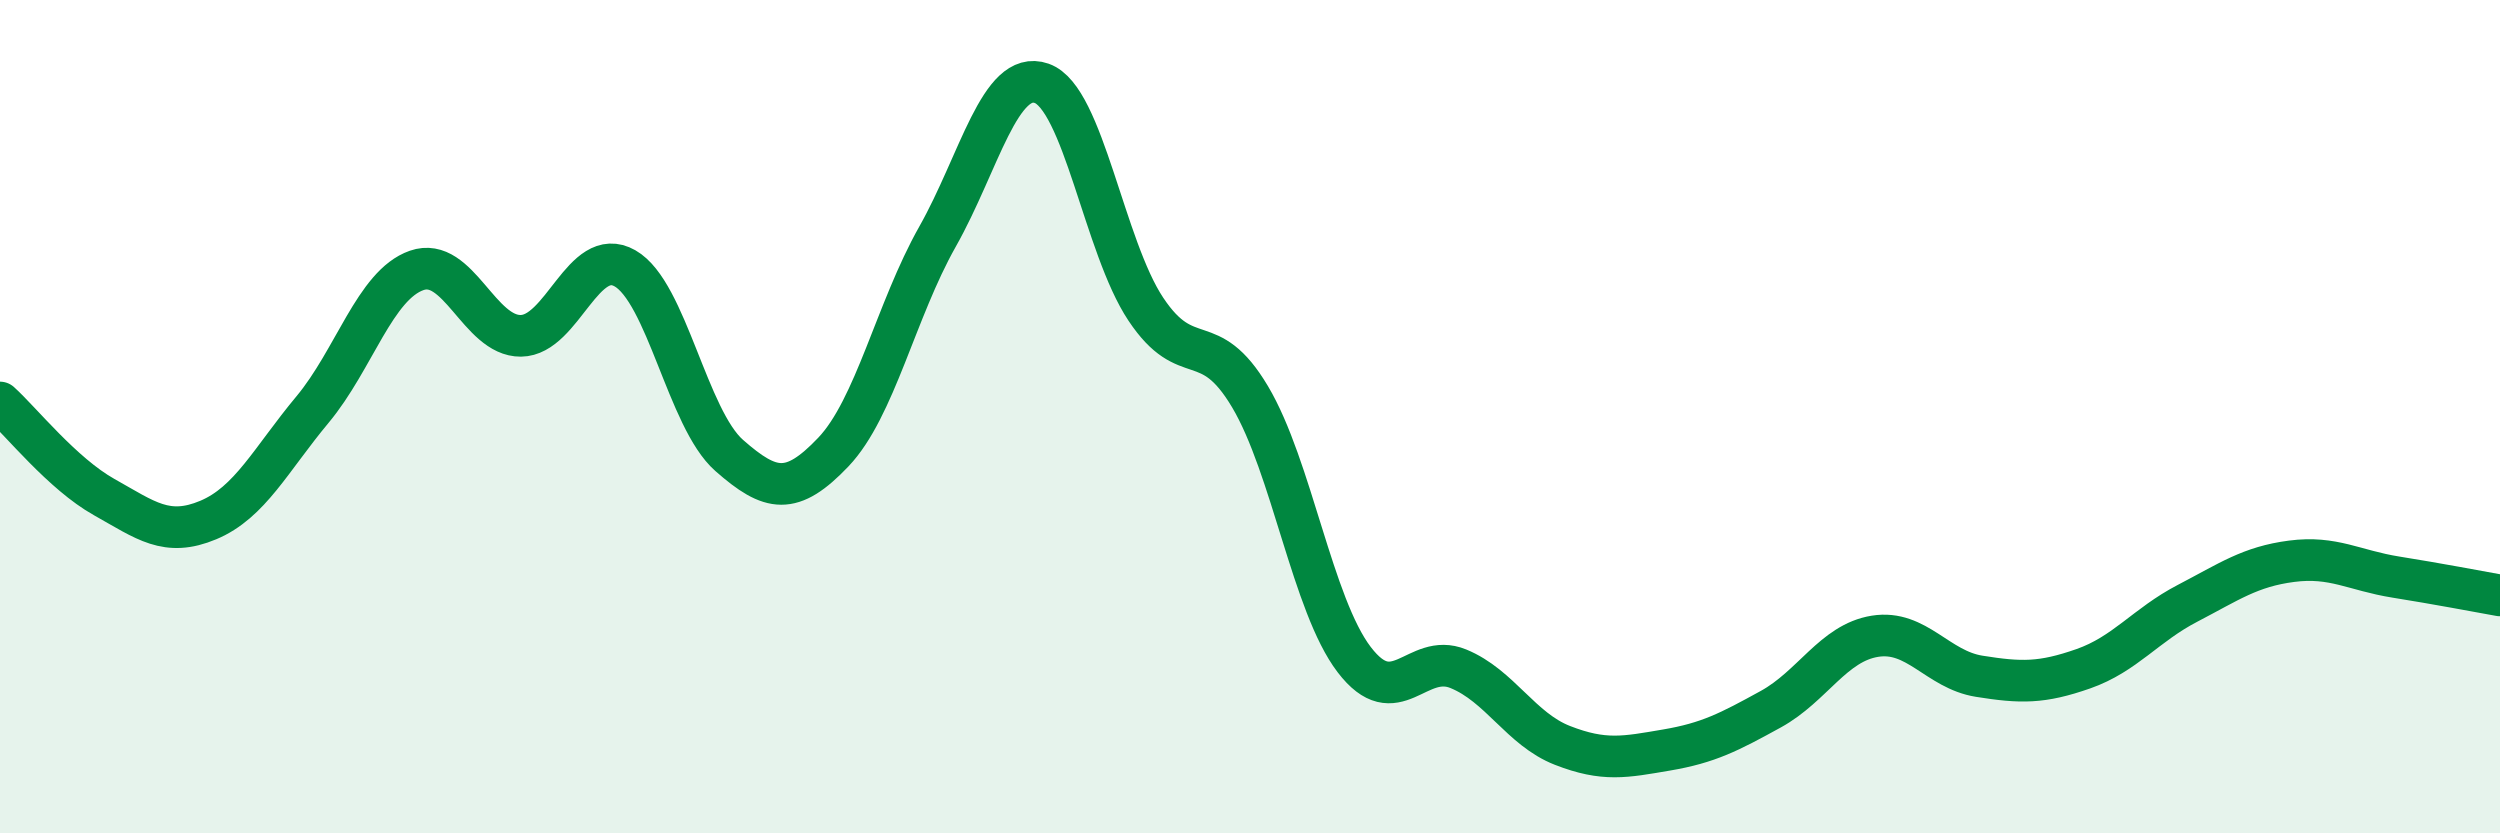
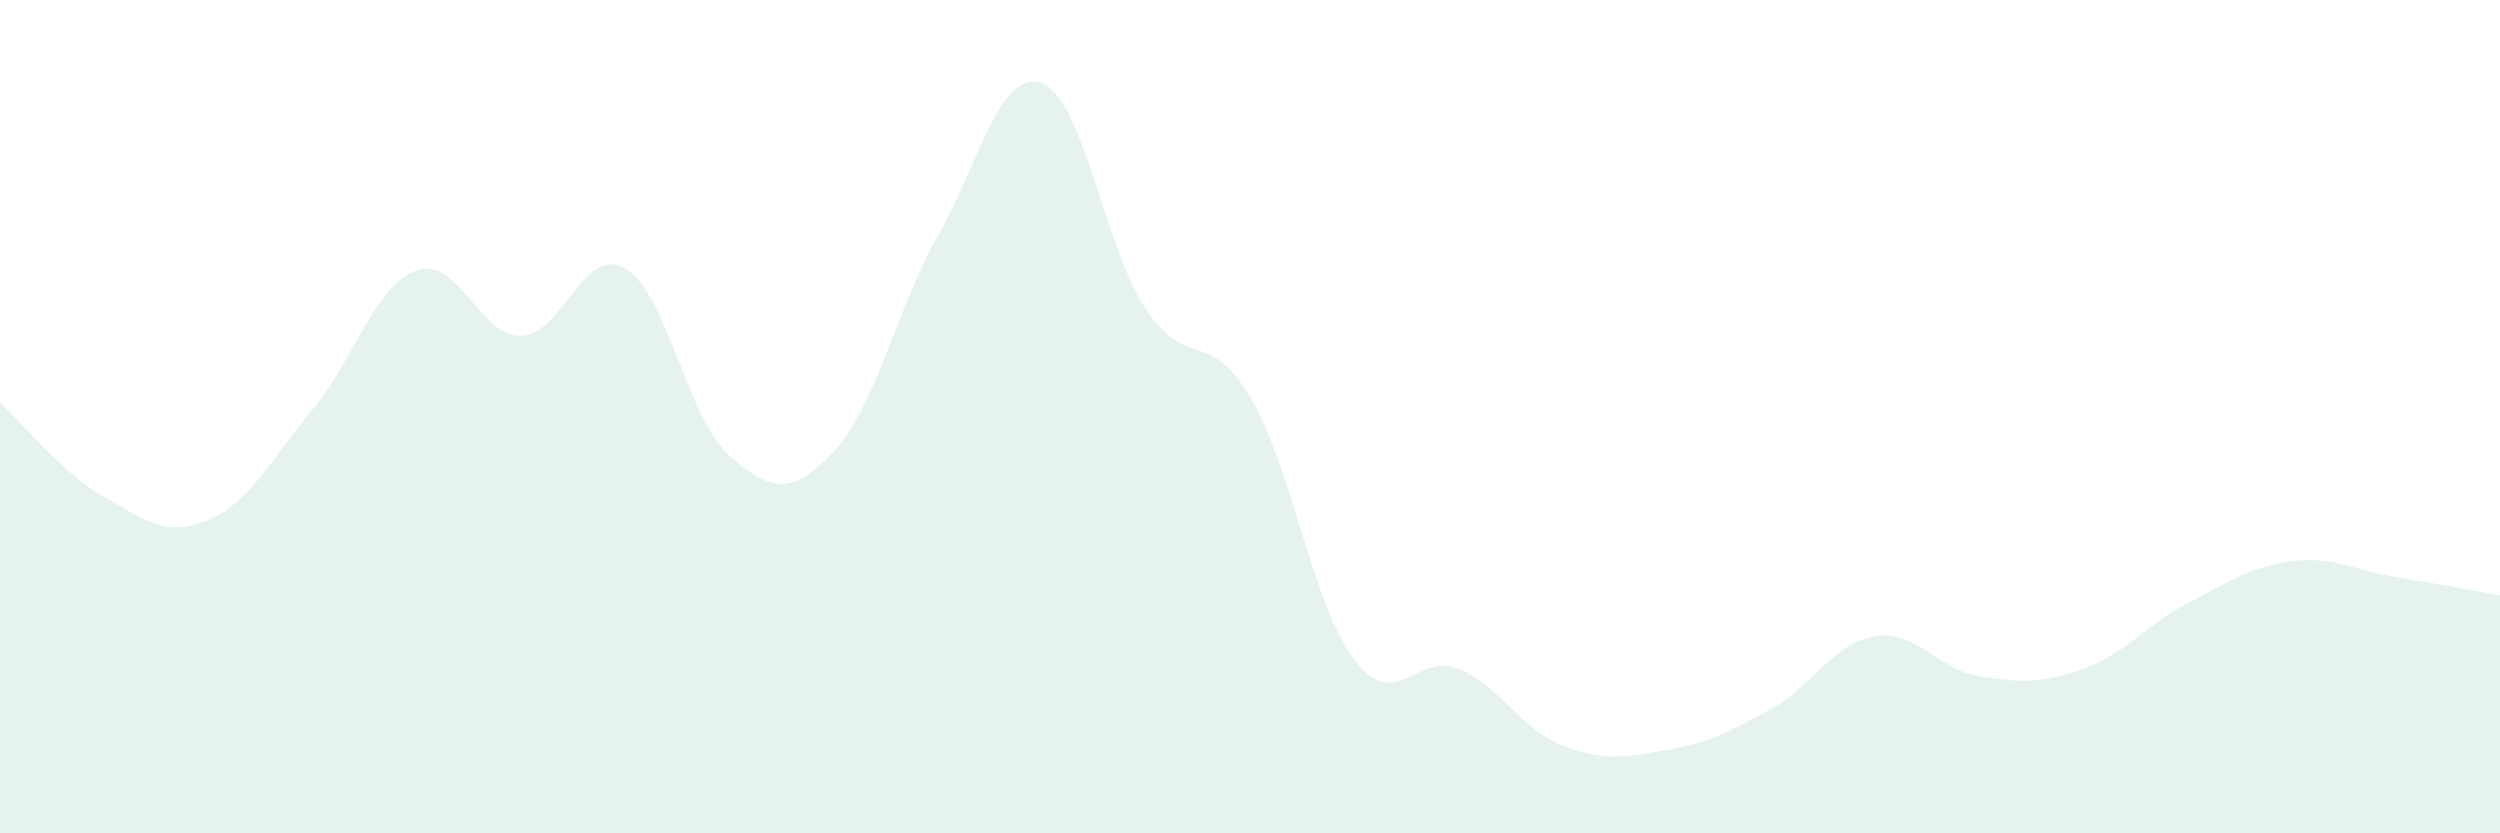
<svg xmlns="http://www.w3.org/2000/svg" width="60" height="20" viewBox="0 0 60 20">
  <path d="M 0,9.66 C 0.5,10.11 1.5,11.37 2.5,11.93 C 3.5,12.49 4,12.9 5,12.48 C 6,12.06 6.5,11.03 7.5,9.83 C 8.5,8.63 9,6.84 10,6.49 C 11,6.14 11.5,8.07 12.5,8.06 C 13.5,8.05 14,5.87 15,6.44 C 16,7.01 16.5,10.05 17.5,10.93 C 18.5,11.81 19,11.9 20,10.85 C 21,9.8 21.5,7.45 22.5,5.68 C 23.5,3.91 24,1.65 25,2 C 26,2.35 26.5,5.92 27.5,7.42 C 28.5,8.92 29,7.84 30,9.52 C 31,11.2 31.5,14.52 32.5,15.83 C 33.5,17.14 34,15.64 35,16.05 C 36,16.46 36.5,17.5 37.5,17.89 C 38.5,18.28 39,18.17 40,18 C 41,17.83 41.5,17.57 42.5,17.02 C 43.5,16.47 44,15.43 45,15.27 C 46,15.11 46.5,16.07 47.5,16.23 C 48.5,16.39 49,16.4 50,16.05 C 51,15.7 51.5,15 52.5,14.48 C 53.5,13.96 54,13.6 55,13.47 C 56,13.34 56.5,13.69 57.5,13.85 C 58.5,14.01 59.5,14.2 60,14.29L60 20L0 20Z" fill="#008740" opacity="0.1" stroke-linecap="round" stroke-linejoin="round" />
-   <path d="M 0,9.66 C 0.5,10.11 1.5,11.37 2.5,11.93 C 3.5,12.49 4,12.9 5,12.48 C 6,12.06 6.5,11.03 7.5,9.83 C 8.5,8.63 9,6.84 10,6.49 C 11,6.14 11.5,8.07 12.5,8.06 C 13.5,8.05 14,5.87 15,6.44 C 16,7.01 16.5,10.05 17.5,10.93 C 18.5,11.81 19,11.9 20,10.85 C 21,9.8 21.5,7.45 22.5,5.68 C 23.5,3.91 24,1.65 25,2 C 26,2.35 26.5,5.92 27.5,7.42 C 28.5,8.92 29,7.84 30,9.52 C 31,11.2 31.5,14.52 32.5,15.83 C 33.5,17.14 34,15.64 35,16.05 C 36,16.46 36.5,17.5 37.5,17.89 C 38.5,18.28 39,18.17 40,18 C 41,17.83 41.5,17.57 42.5,17.02 C 43.5,16.47 44,15.43 45,15.27 C 46,15.11 46.5,16.07 47.5,16.23 C 48.5,16.39 49,16.4 50,16.05 C 51,15.7 51.5,15 52.5,14.48 C 53.5,13.96 54,13.6 55,13.47 C 56,13.34 56.5,13.69 57.5,13.85 C 58.5,14.01 59.5,14.2 60,14.29" stroke="#008740" stroke-width="1" fill="none" stroke-linecap="round" stroke-linejoin="round" />
</svg>